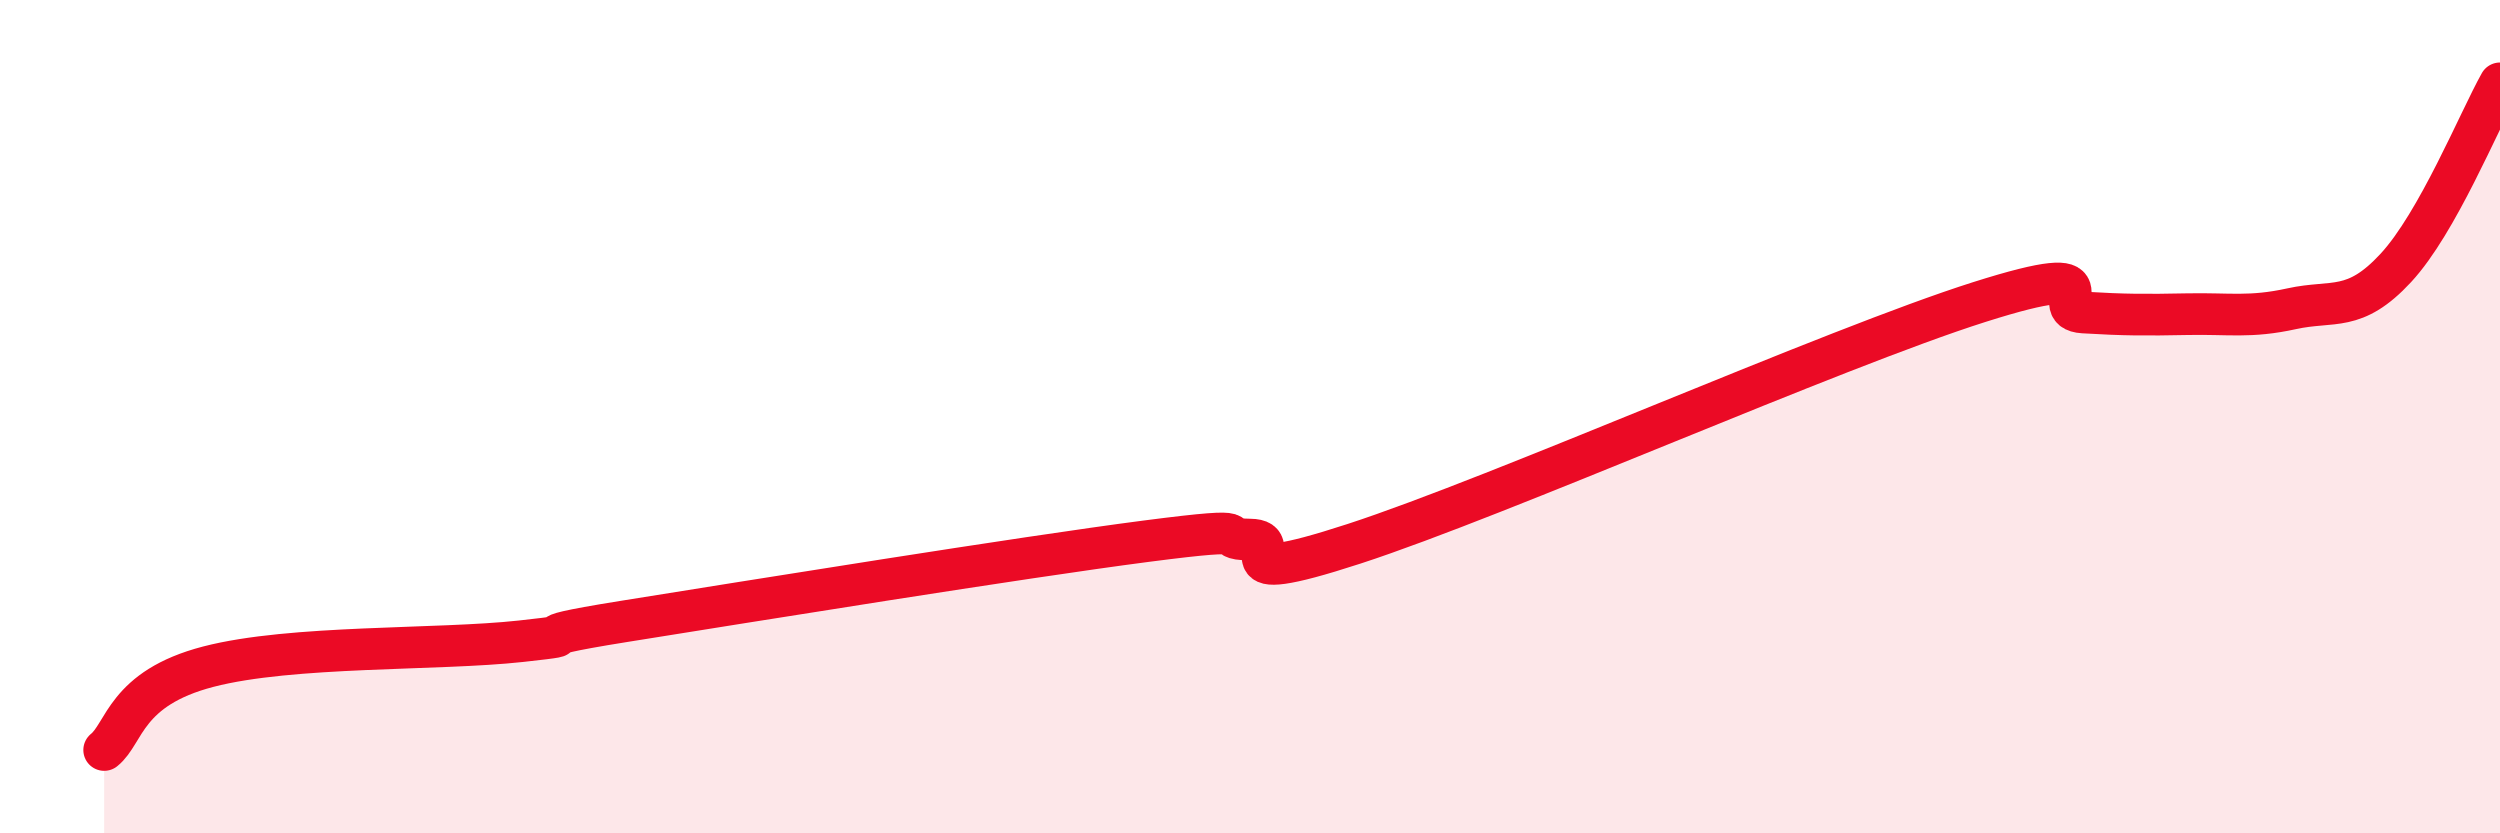
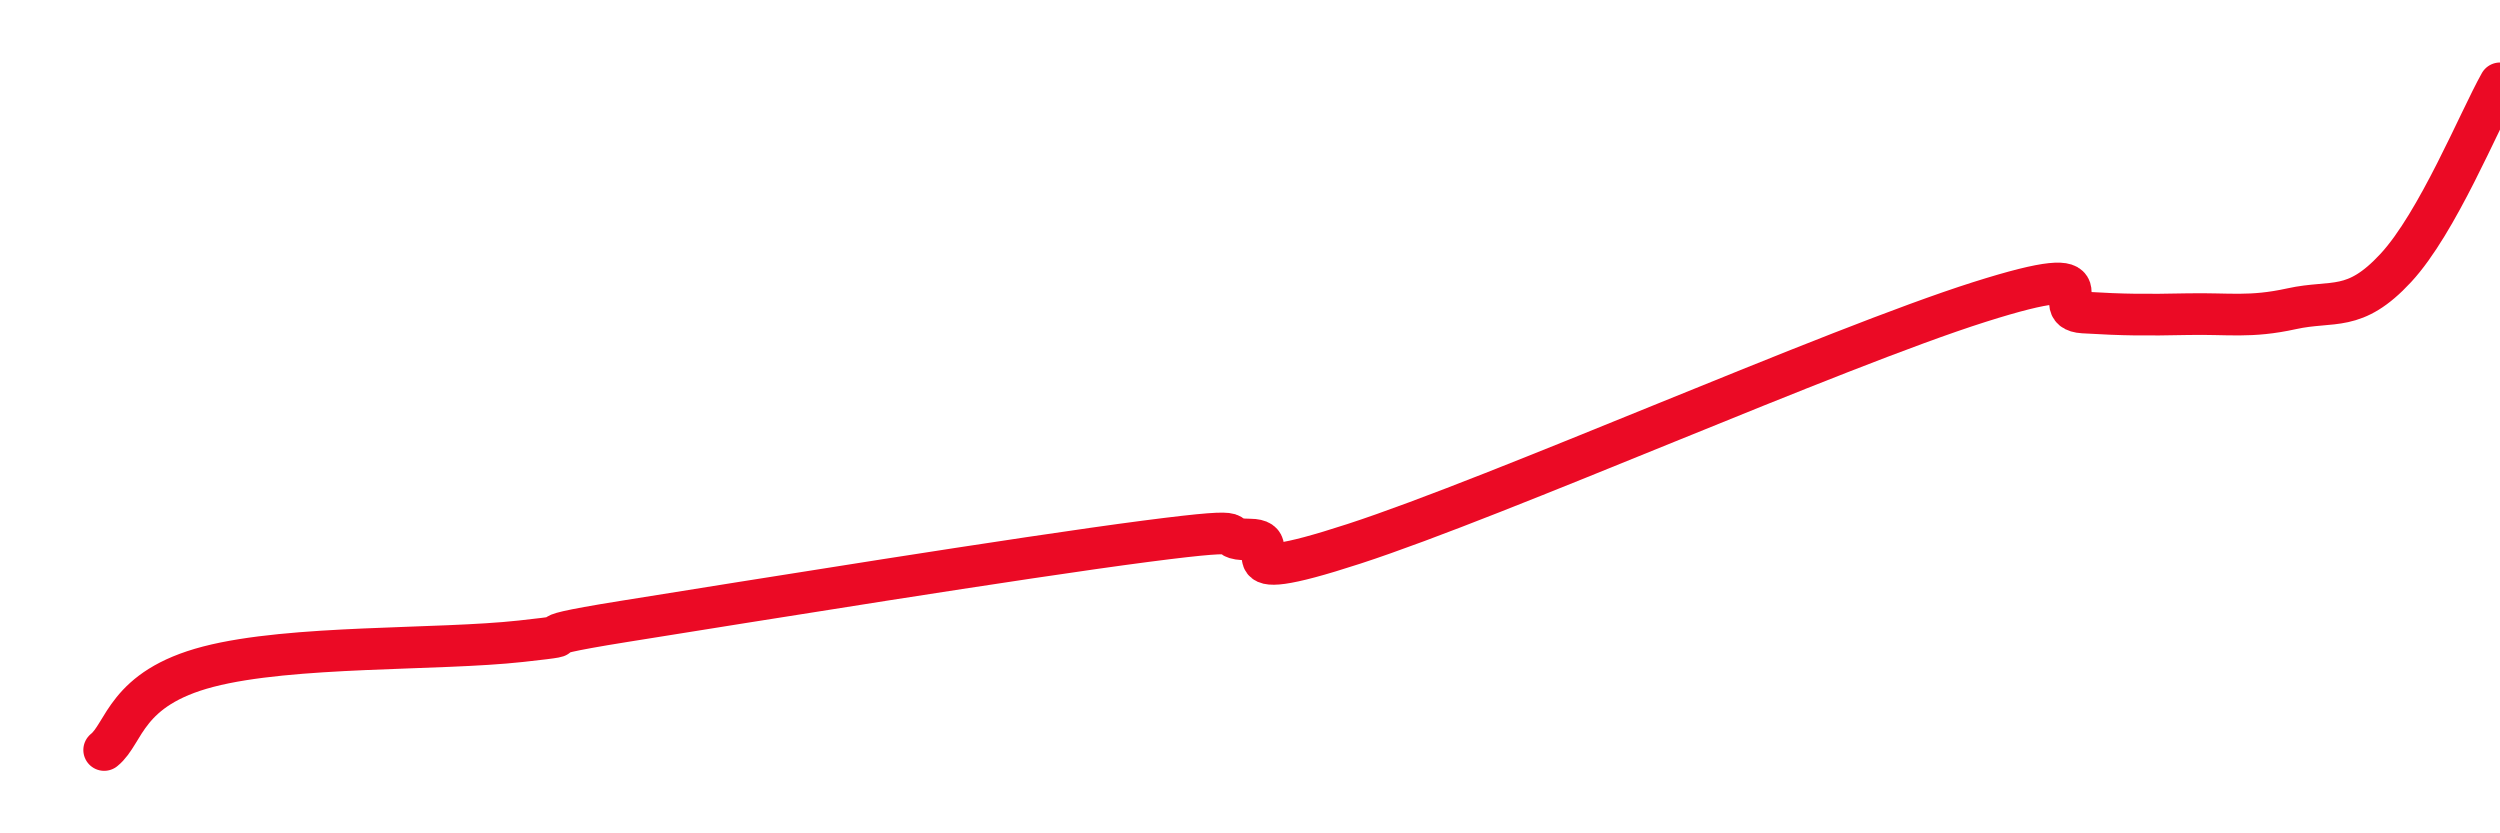
<svg xmlns="http://www.w3.org/2000/svg" width="60" height="20" viewBox="0 0 60 20">
-   <path d="M 2.5,18 C 3,17.6 3,16.52 5,16 C 7,15.48 10.5,15.61 12.5,15.39 C 14.5,15.17 12,15.39 15,14.91 C 18,14.43 24.5,13.38 27.5,12.99 C 30.5,12.6 29,12.94 30,12.95 C 31,12.96 29,14.19 32.5,13.05 C 36,11.91 44,8.36 47.5,7.25 C 51,6.14 49,7.44 50,7.5 C 51,7.56 51.5,7.56 52.5,7.54 C 53.5,7.52 54,7.63 55,7.41 C 56,7.19 56.5,7.51 57.5,6.43 C 58.5,5.35 59.5,2.89 60,2L60 20L2.5 20Z" fill="#EB0A25" opacity="0.1" stroke-linecap="round" stroke-linejoin="round" />
  <path d="M 2.5,18 C 3,17.6 3,16.52 5,16 C 7,15.48 10.5,15.61 12.5,15.39 C 14.5,15.17 12,15.39 15,14.91 C 18,14.43 24.5,13.38 27.5,12.99 C 30.5,12.6 29,12.94 30,12.95 C 31,12.96 29,14.19 32.5,13.05 C 36,11.91 44,8.36 47.5,7.25 C 51,6.14 49,7.44 50,7.5 C 51,7.56 51.5,7.56 52.5,7.54 C 53.5,7.52 54,7.63 55,7.41 C 56,7.19 56.5,7.51 57.5,6.43 C 58.5,5.35 59.5,2.89 60,2" stroke="#EB0A25" stroke-width="1" fill="none" stroke-linecap="round" stroke-linejoin="round" />
</svg>